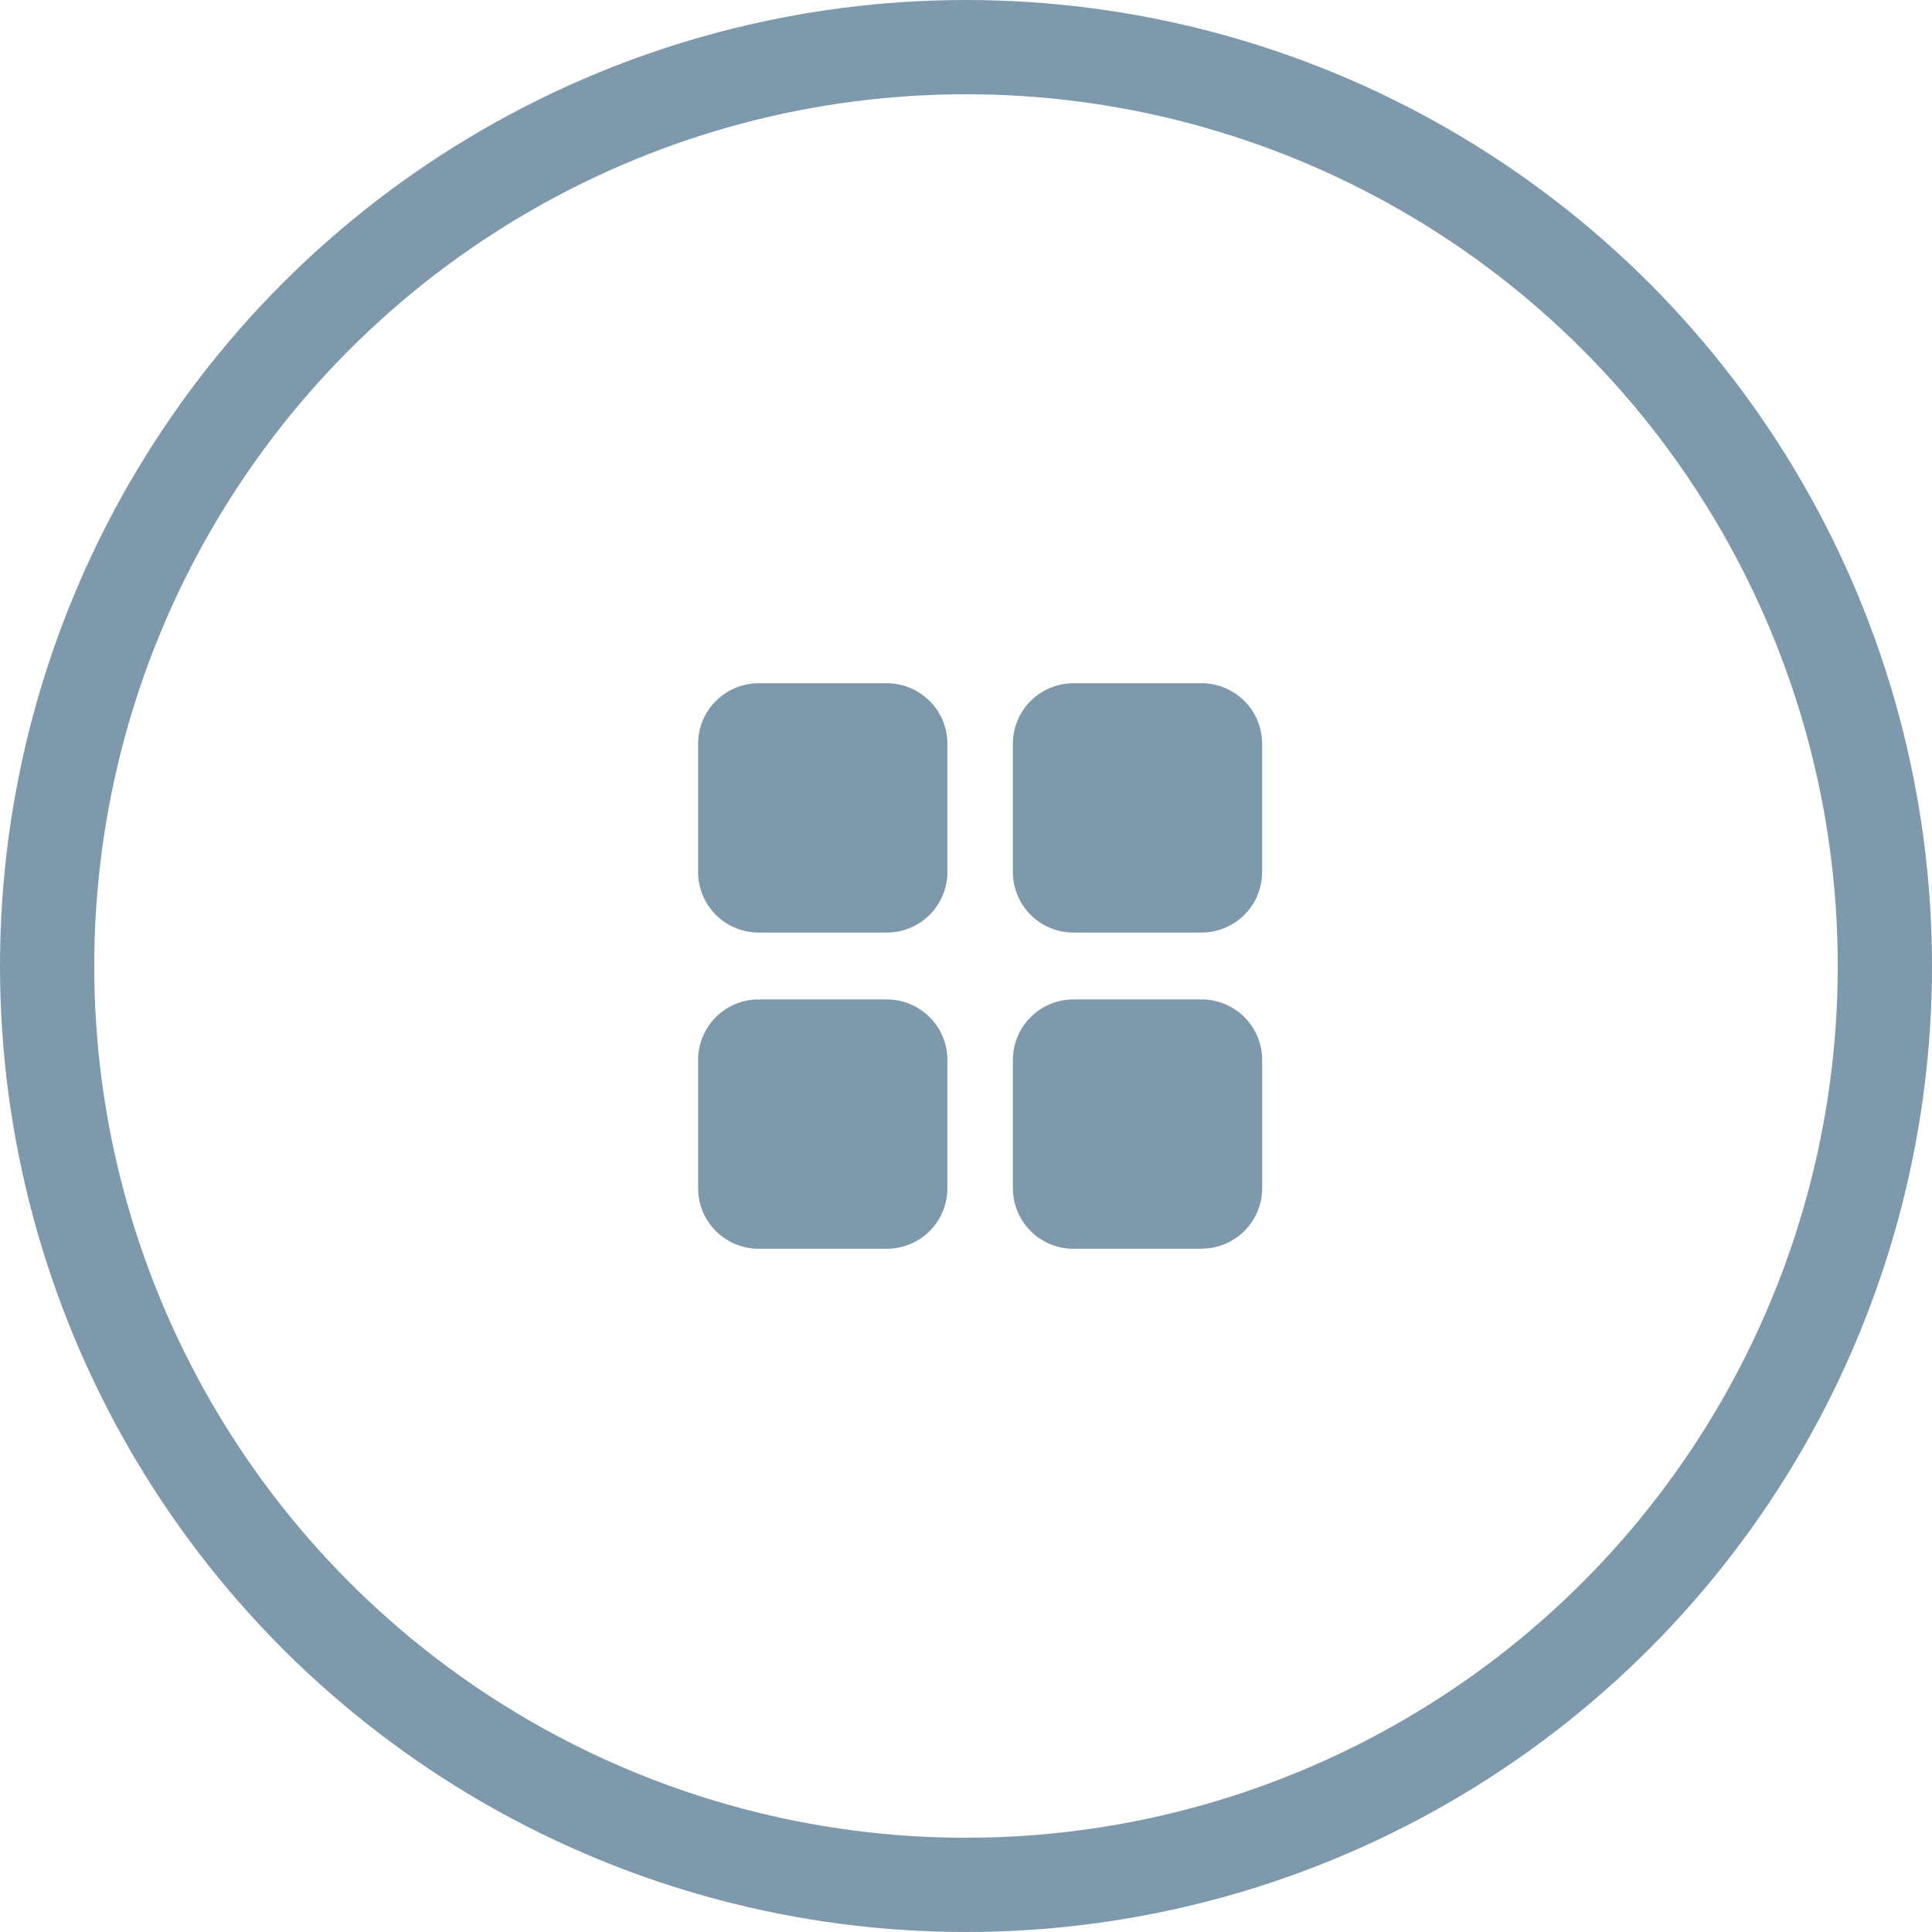
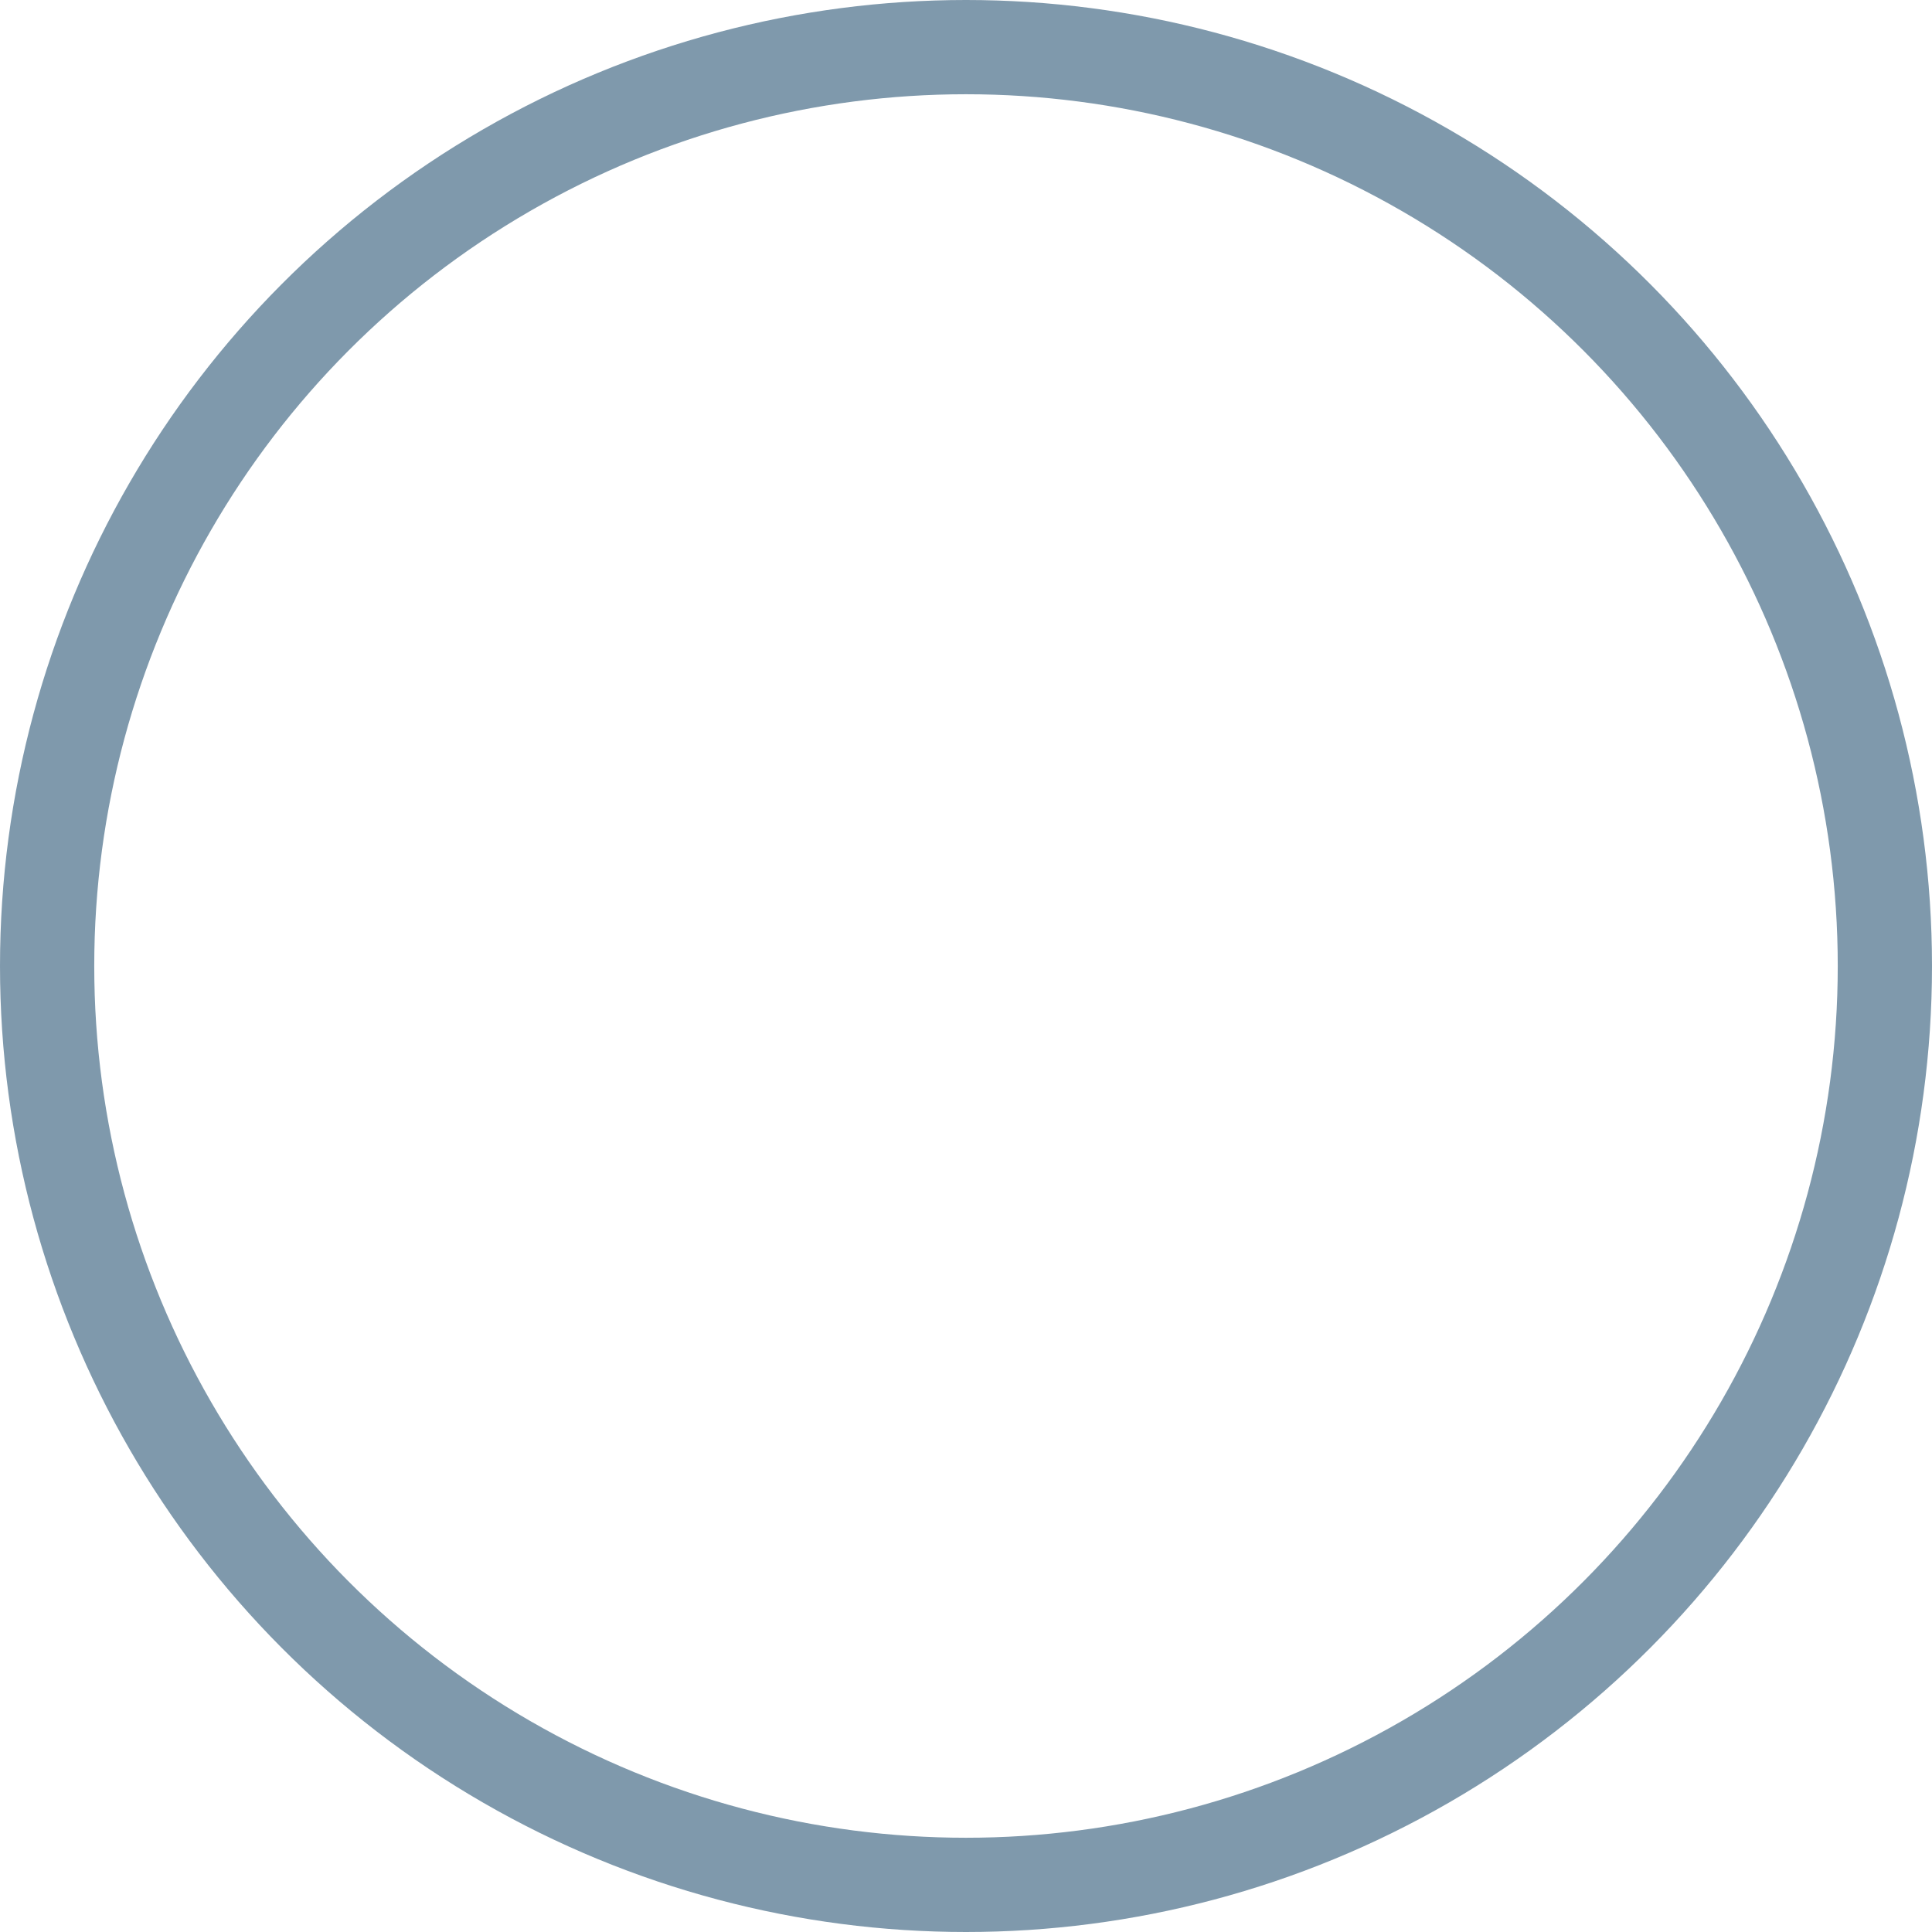
<svg xmlns="http://www.w3.org/2000/svg" id="picto-appli" width="82" height="82" viewBox="0 0 82 82">
  <defs>
    <clipPath id="clip-path">
-       <rect id="Rectangle_1806" data-name="Rectangle 1806" width="23.94" height="24" fill="#003359" />
-     </clipPath>
+       </clipPath>
  </defs>
  <g id="Ellipse_145" data-name="Ellipse 145" fill="none" stroke="#003359" stroke-width="4" opacity="0.5">
    <circle cx="41" cy="41" r="41" stroke="none" />
    <circle cx="41" cy="41" r="39" fill="none" />
  </g>
  <g id="Groupe_3295" data-name="Groupe 3295" transform="translate(29.63 29)" opacity="0.5">
    <g id="Groupe_3296" data-name="Groupe 3296" transform="translate(0 0)" clip-path="url(#clip-path)">
-       <path id="Tracé_5283" data-name="Tracé 5283" d="M8.01,10.58H2.569A2.569,2.569,0,0,1,0,8.01V2.569A2.57,2.57,0,0,1,2.569,0H8.01A2.57,2.57,0,0,1,10.58,2.569V8.01A2.569,2.569,0,0,1,8.01,10.58" transform="translate(0 0)" fill="#003359" />
-       <path id="Tracé_5284" data-name="Tracé 5284" d="M27.654,10.58H22.213A2.569,2.569,0,0,1,19.644,8.01V2.569A2.57,2.57,0,0,1,22.213,0h5.441a2.57,2.57,0,0,1,2.569,2.569V8.01a2.569,2.569,0,0,1-2.569,2.569" transform="translate(-6.284 0)" fill="#003359" />
-       <path id="Tracé_5285" data-name="Tracé 5285" d="M8.01,30.313H2.569A2.569,2.569,0,0,1,0,27.743V22.3a2.57,2.57,0,0,1,2.569-2.569H8.01A2.57,2.57,0,0,1,10.58,22.3v5.441A2.569,2.569,0,0,1,8.01,30.313" transform="translate(0 -6.312)" fill="#003359" />
-       <path id="Tracé_5286" data-name="Tracé 5286" d="M27.654,30.313H22.213a2.569,2.569,0,0,1-2.569-2.569V22.3a2.57,2.57,0,0,1,2.569-2.569h5.441A2.57,2.57,0,0,1,30.224,22.3v5.441a2.569,2.569,0,0,1-2.569,2.569" transform="translate(-6.284 -6.312)" fill="#003359" />
-     </g>
+       </g>
  </g>
</svg>